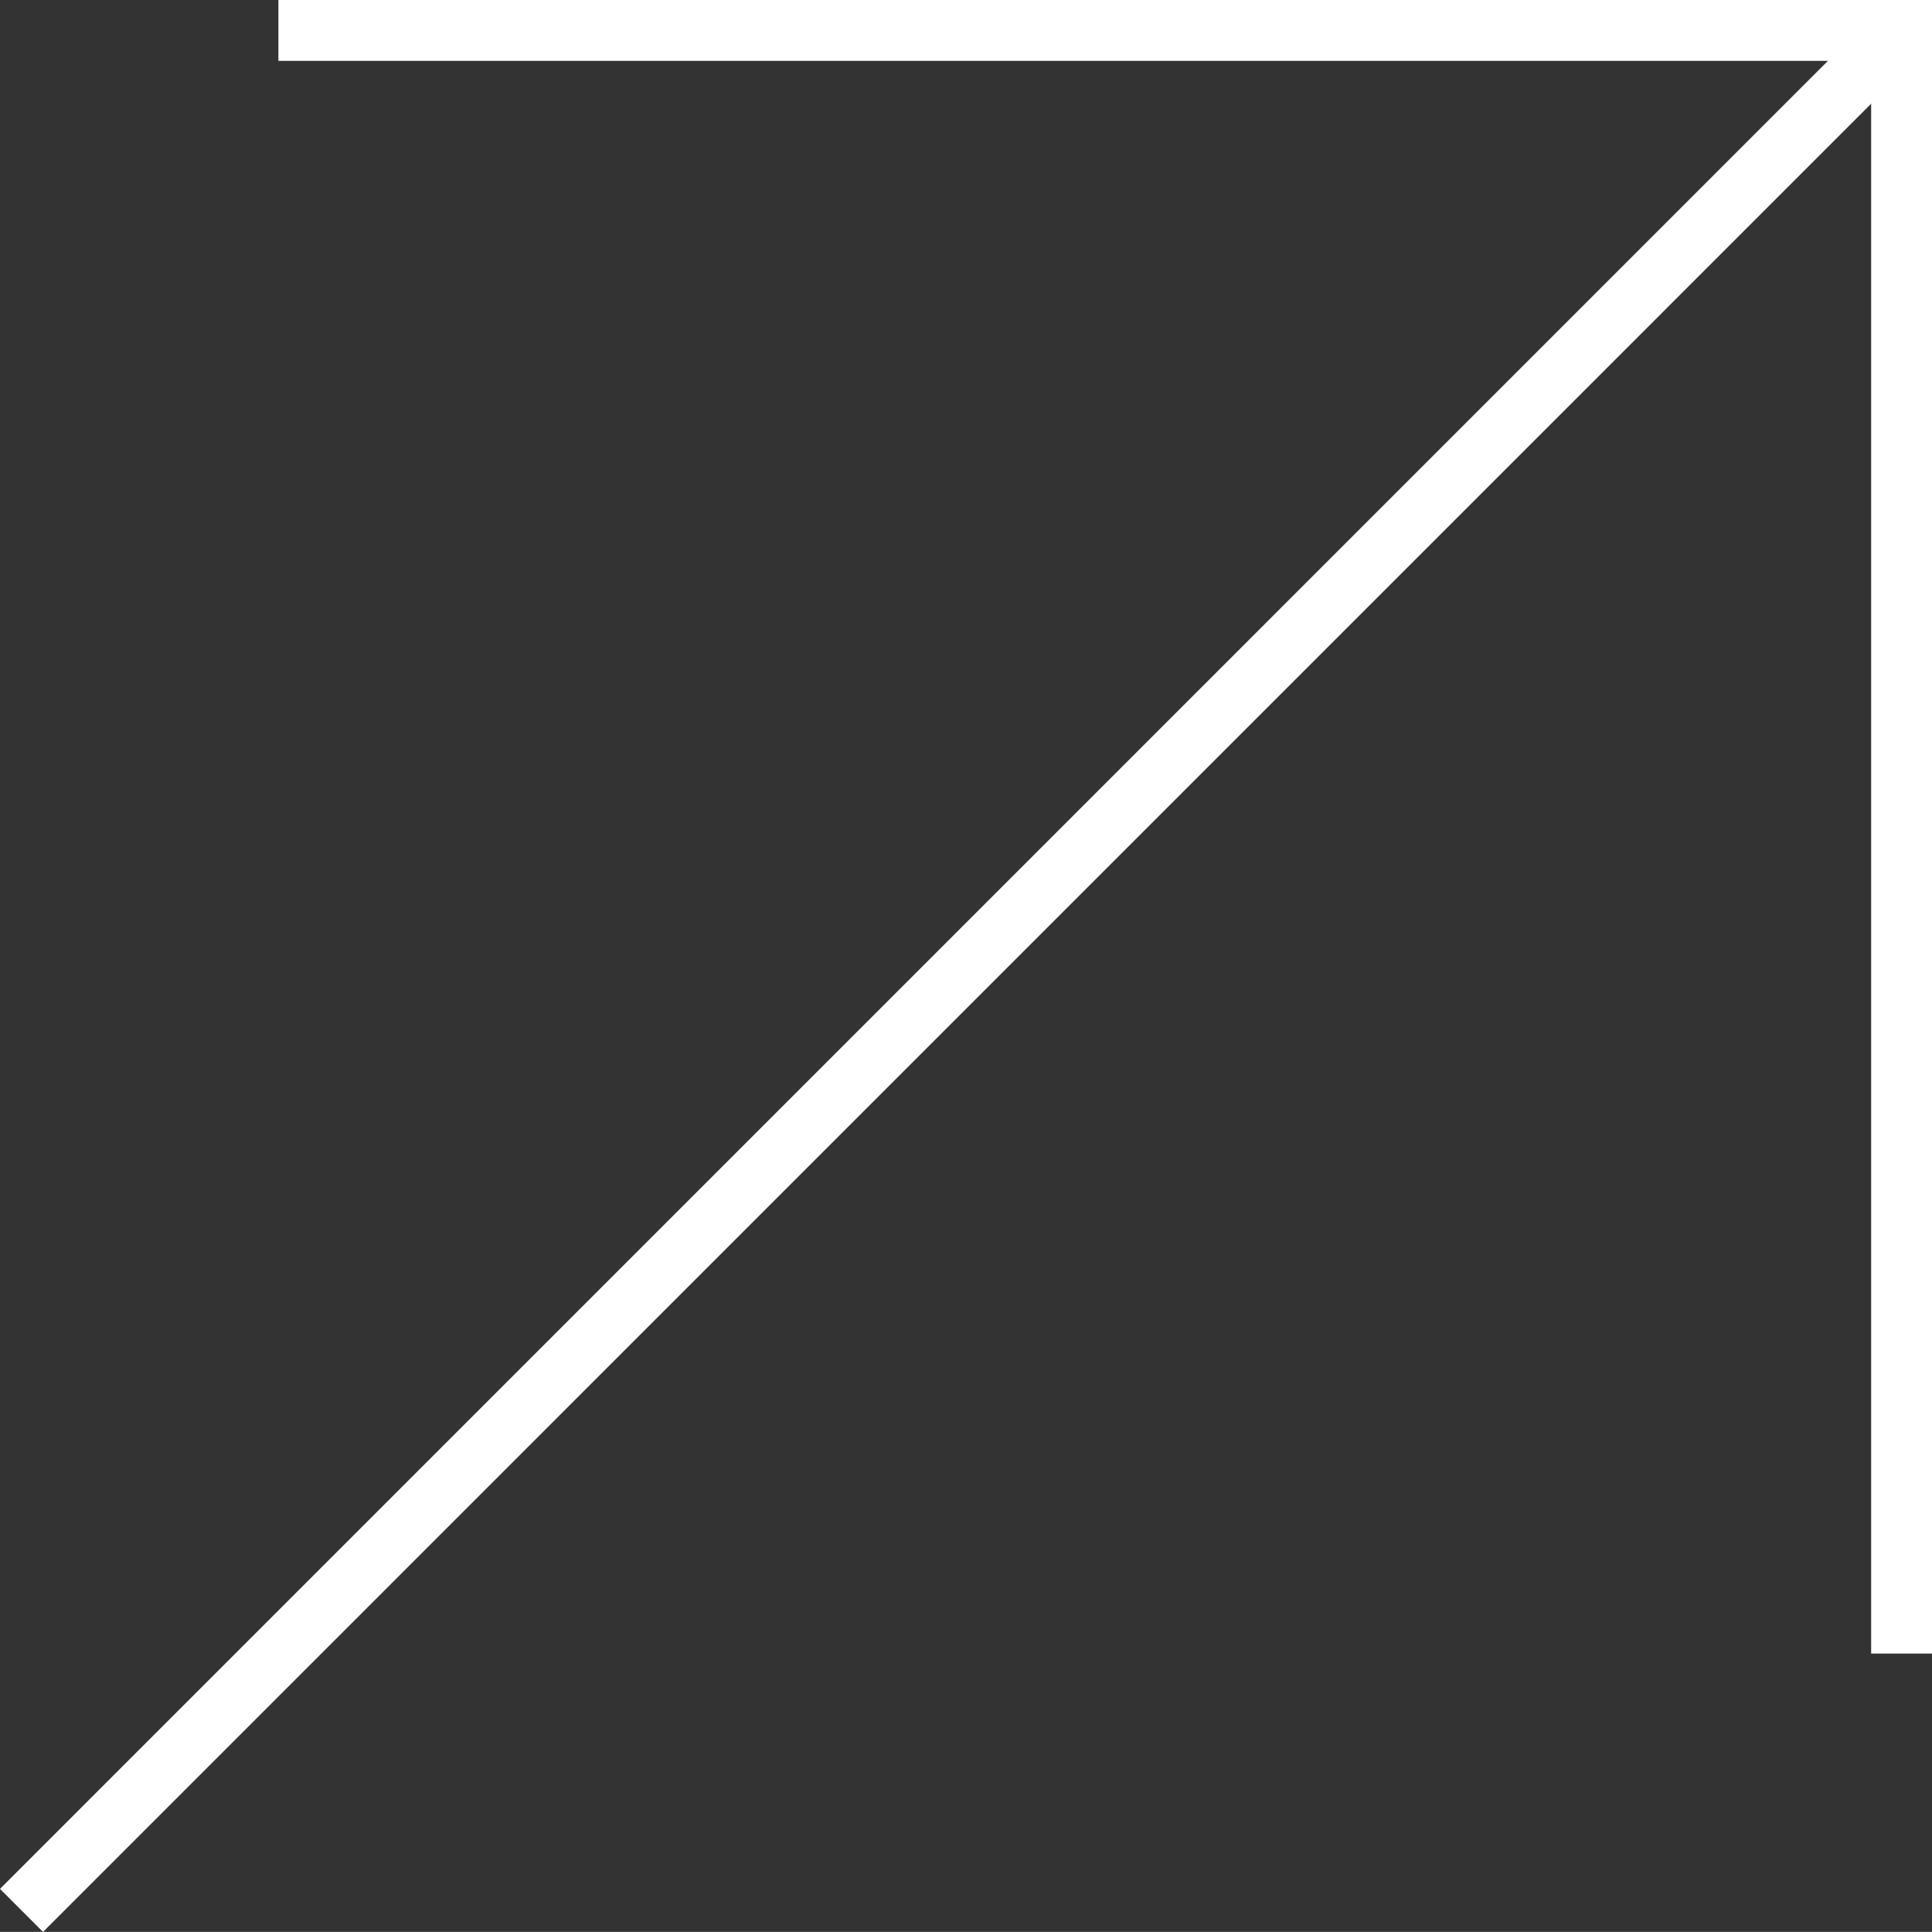
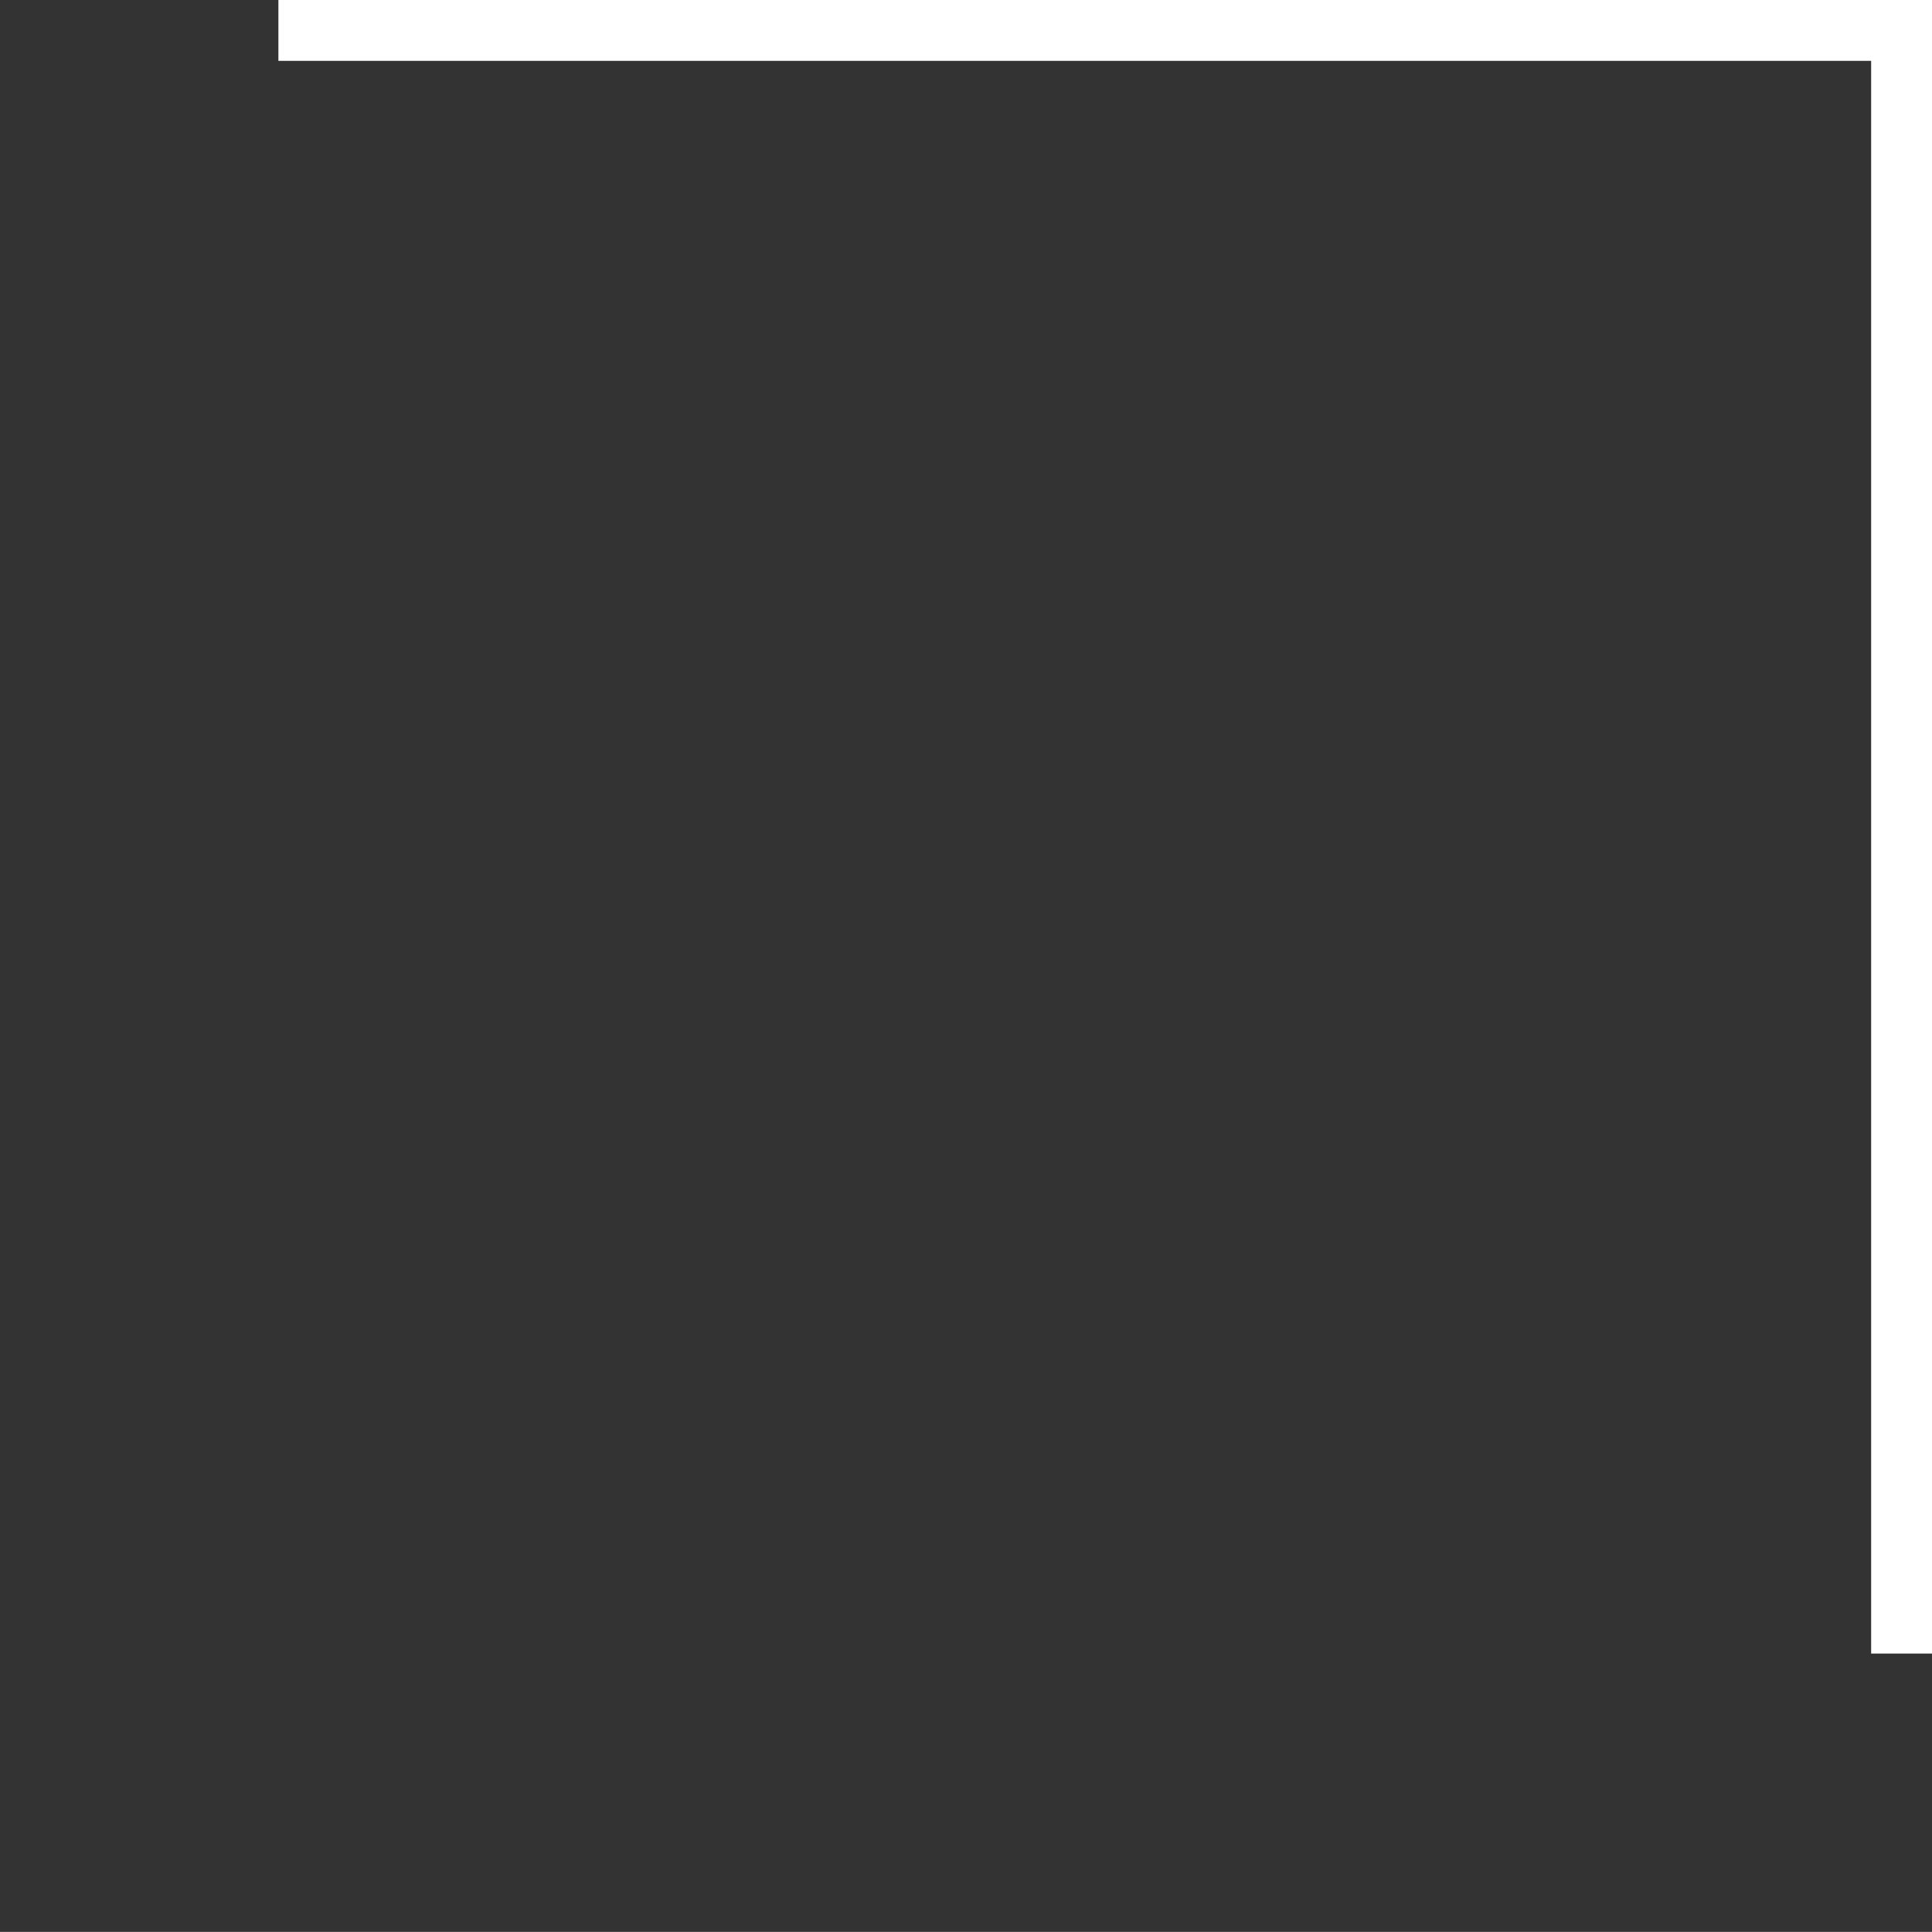
<svg xmlns="http://www.w3.org/2000/svg" width="44.449" height="44.447" viewBox="0 0 44.449 44.447">
  <rect x="0" y="0" width="44.449" height="44.447" fill="#333333" stroke="none" />
  <g id="Group_206" data-name="Group 206" transform="translate(-807.823 -1950.706)">
    <path id="Path_4116" data-name="Path 4116" d="M9209.913,2095.406h37.344v37.343" transform="translate(-8395.685 -144)" fill="none" stroke="#fff" stroke-width="1.4" />
-     <path id="Path_4117" data-name="Path 4117" d="M9253.907,2095.406l-43.25,43.252" transform="translate(-8402.339 -144)" fill="none" stroke="#fff" stroke-width="1.4" />
  </g>
</svg>